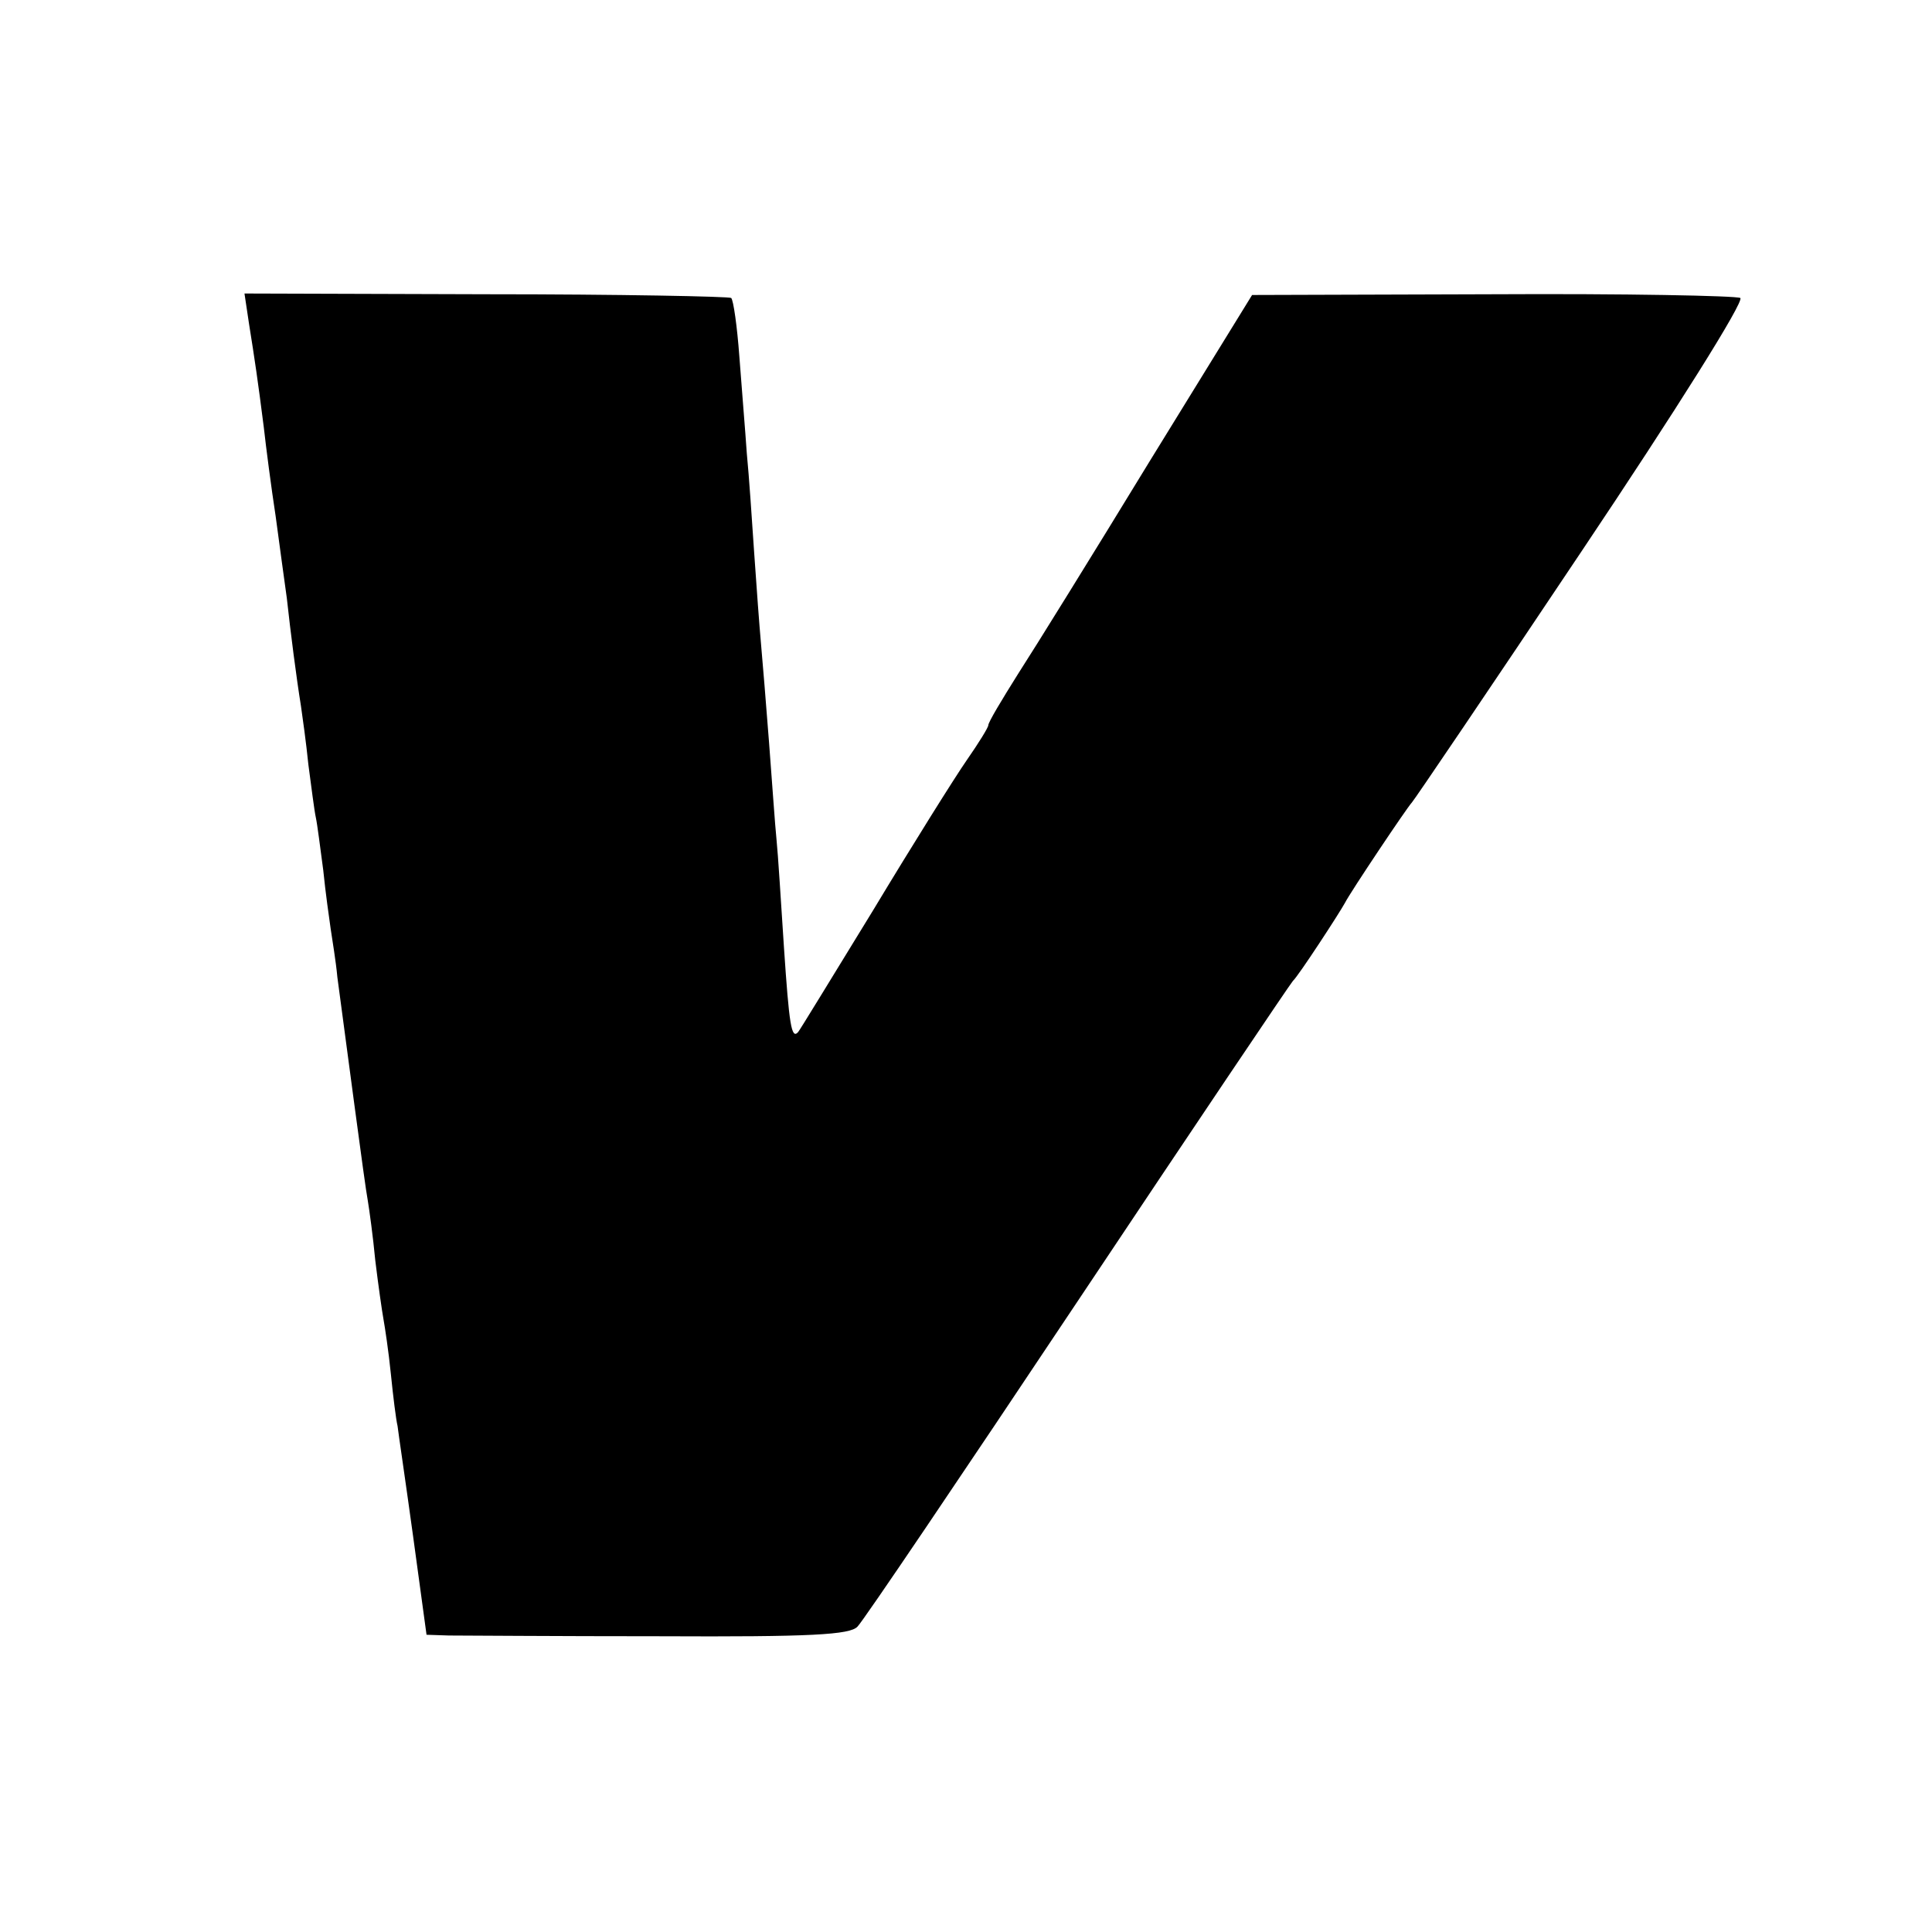
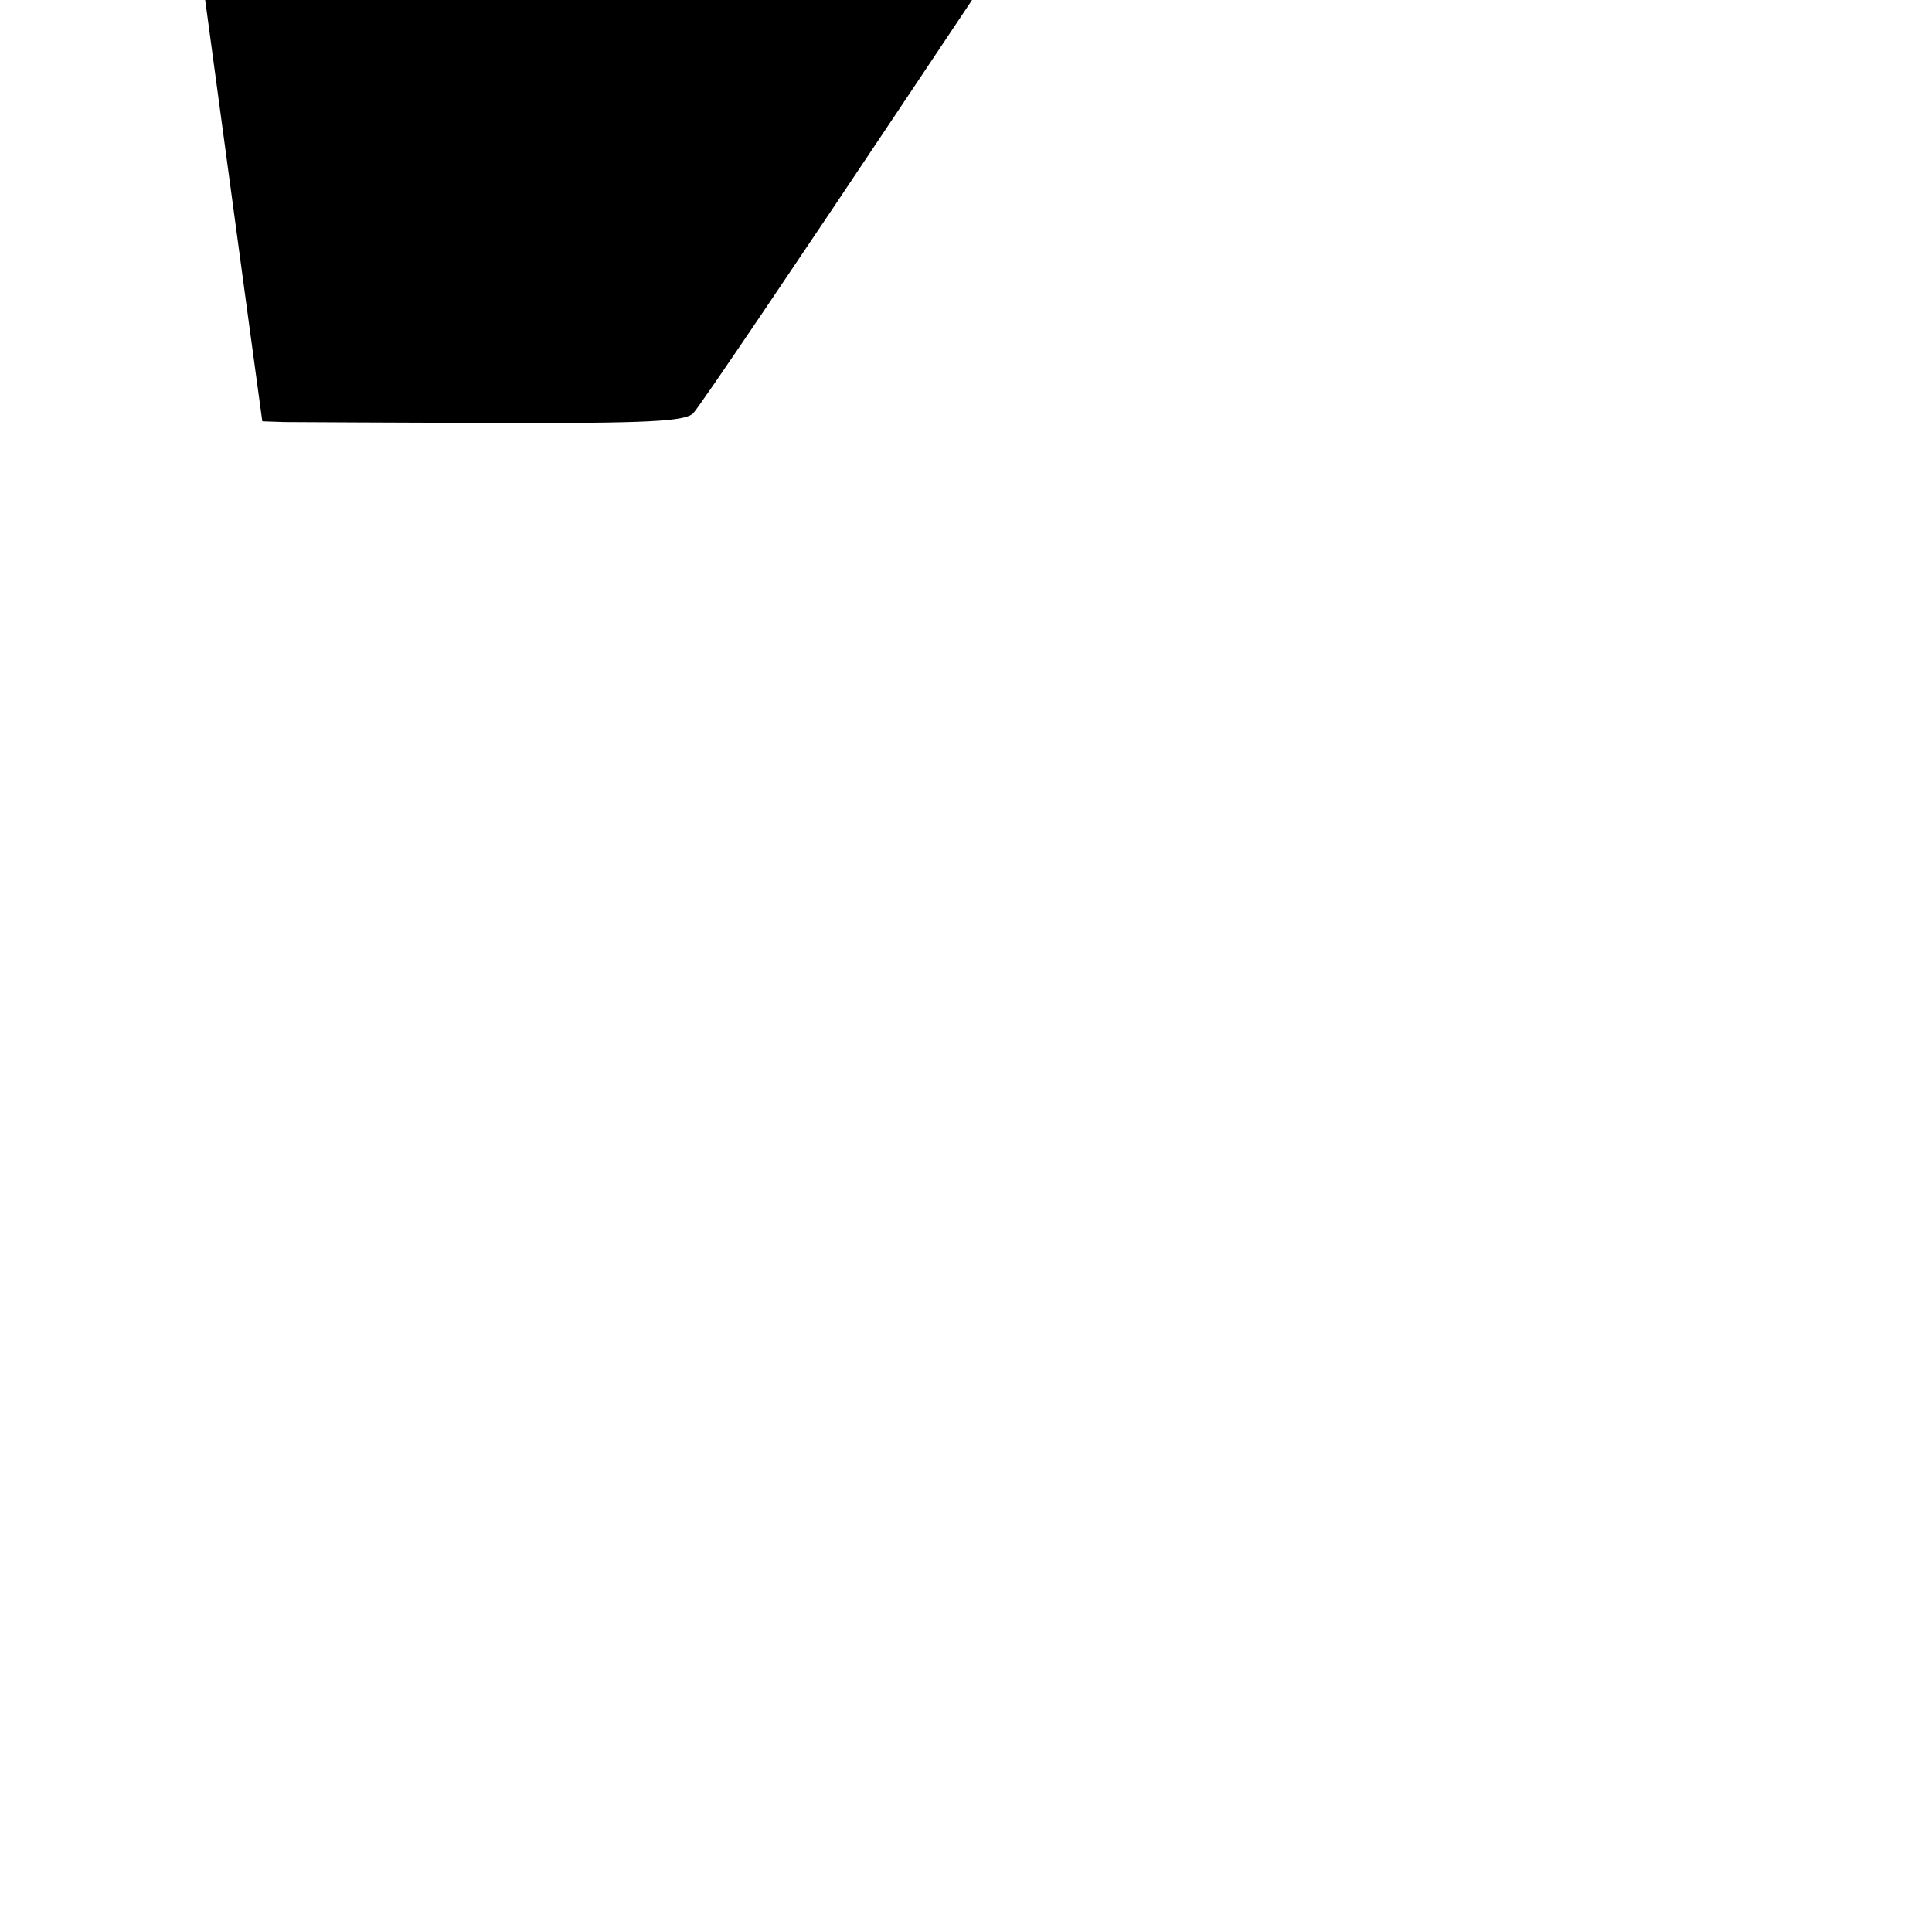
<svg xmlns="http://www.w3.org/2000/svg" version="1.0" width="260pt" height="260pt" viewBox="0 0 260 260" preserveAspectRatio="xMidYMid meet">
  <g transform="translate(0,260) scale(0.1,-0.1)" fill="#000000" stroke="none">
-     <path d="M335 2165 c8 -50 12 -77 20 -140 3 -27 10 -81 16 -120 5 -38 12 -88 15 -110 5 -46 13 -108 19 -145 2 -14 7 -49 10 -79 4 -30 8 -62 10 -71 2 -9 6 -41 10 -71 3 -30 8 -65 10 -79 2 -14 7 -43 9 -65 11 -81 37 -281 41 -301 2 -12 7 -48 10 -80 4 -33 9 -68 11 -79 2 -11 7 -44 10 -74 3 -30 7 -62 9 -70 1 -9 11 -76 21 -149 l18 -132 30 -1 c17 0 145 -1 284 -1 204 -1 256 2 266 13 8 8 141 205 297 439 156 234 286 427 289 430 7 6 63 92 70 105 7 14 84 129 90 135 3 3 106 155 229 339 126 188 219 336 213 340 -6 3 -156 6 -333 5 l-324 -1 -138 -224 c-75 -123 -155 -252 -177 -286 -22 -35 -40 -65 -40 -69 0 -3 -13 -24 -29 -47 -16 -23 -73 -114 -126 -202 -54 -88 -99 -162 -101 -164 -9 -10 -12 10 -19 114 -4 61 -8 126 -10 145 -2 19 -6 78 -10 130 -4 52 -9 113 -11 135 -2 22 -6 76 -9 120 -3 44 -7 105 -10 135 -2 30 -7 89 -10 130 -3 41 -8 76 -11 79 -2 2 -150 5 -329 5 l-326 1 6 -40z" />
+     <path d="M335 2165 l18 -132 30 -1 c17 0 145 -1 284 -1 204 -1 256 2 266 13 8 8 141 205 297 439 156 234 286 427 289 430 7 6 63 92 70 105 7 14 84 129 90 135 3 3 106 155 229 339 126 188 219 336 213 340 -6 3 -156 6 -333 5 l-324 -1 -138 -224 c-75 -123 -155 -252 -177 -286 -22 -35 -40 -65 -40 -69 0 -3 -13 -24 -29 -47 -16 -23 -73 -114 -126 -202 -54 -88 -99 -162 -101 -164 -9 -10 -12 10 -19 114 -4 61 -8 126 -10 145 -2 19 -6 78 -10 130 -4 52 -9 113 -11 135 -2 22 -6 76 -9 120 -3 44 -7 105 -10 135 -2 30 -7 89 -10 130 -3 41 -8 76 -11 79 -2 2 -150 5 -329 5 l-326 1 6 -40z" />
  </g>
</svg>